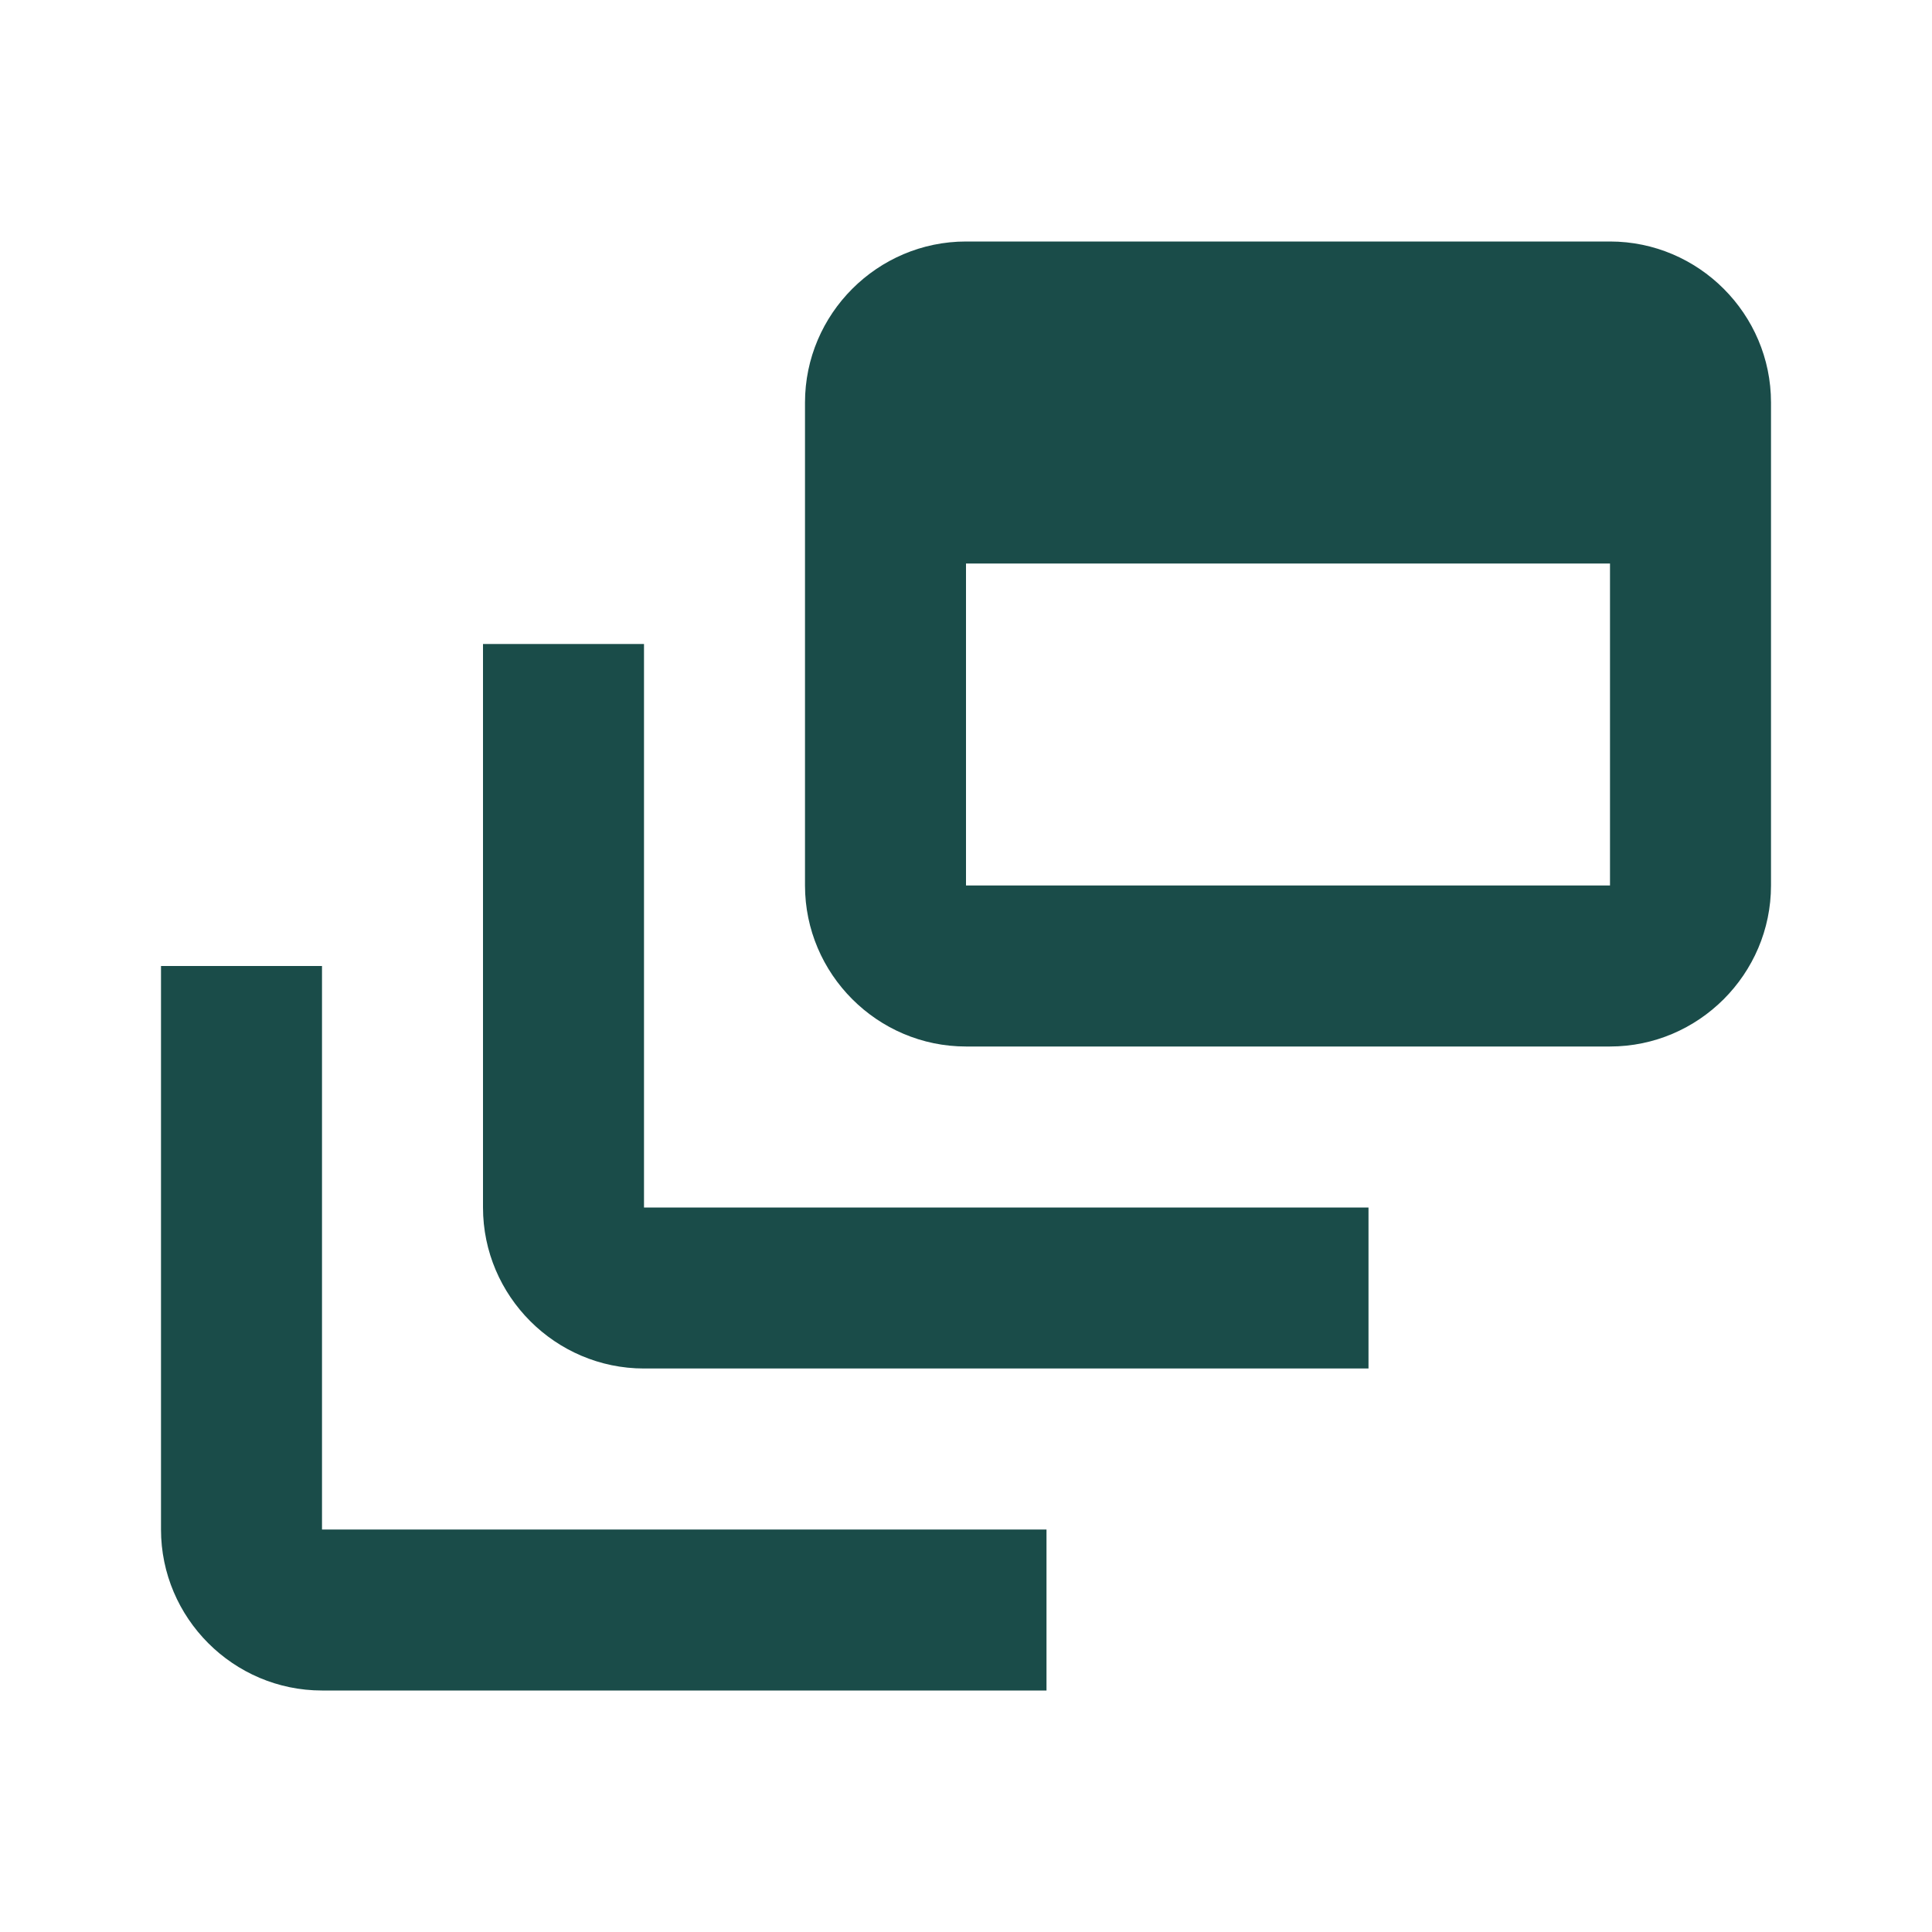
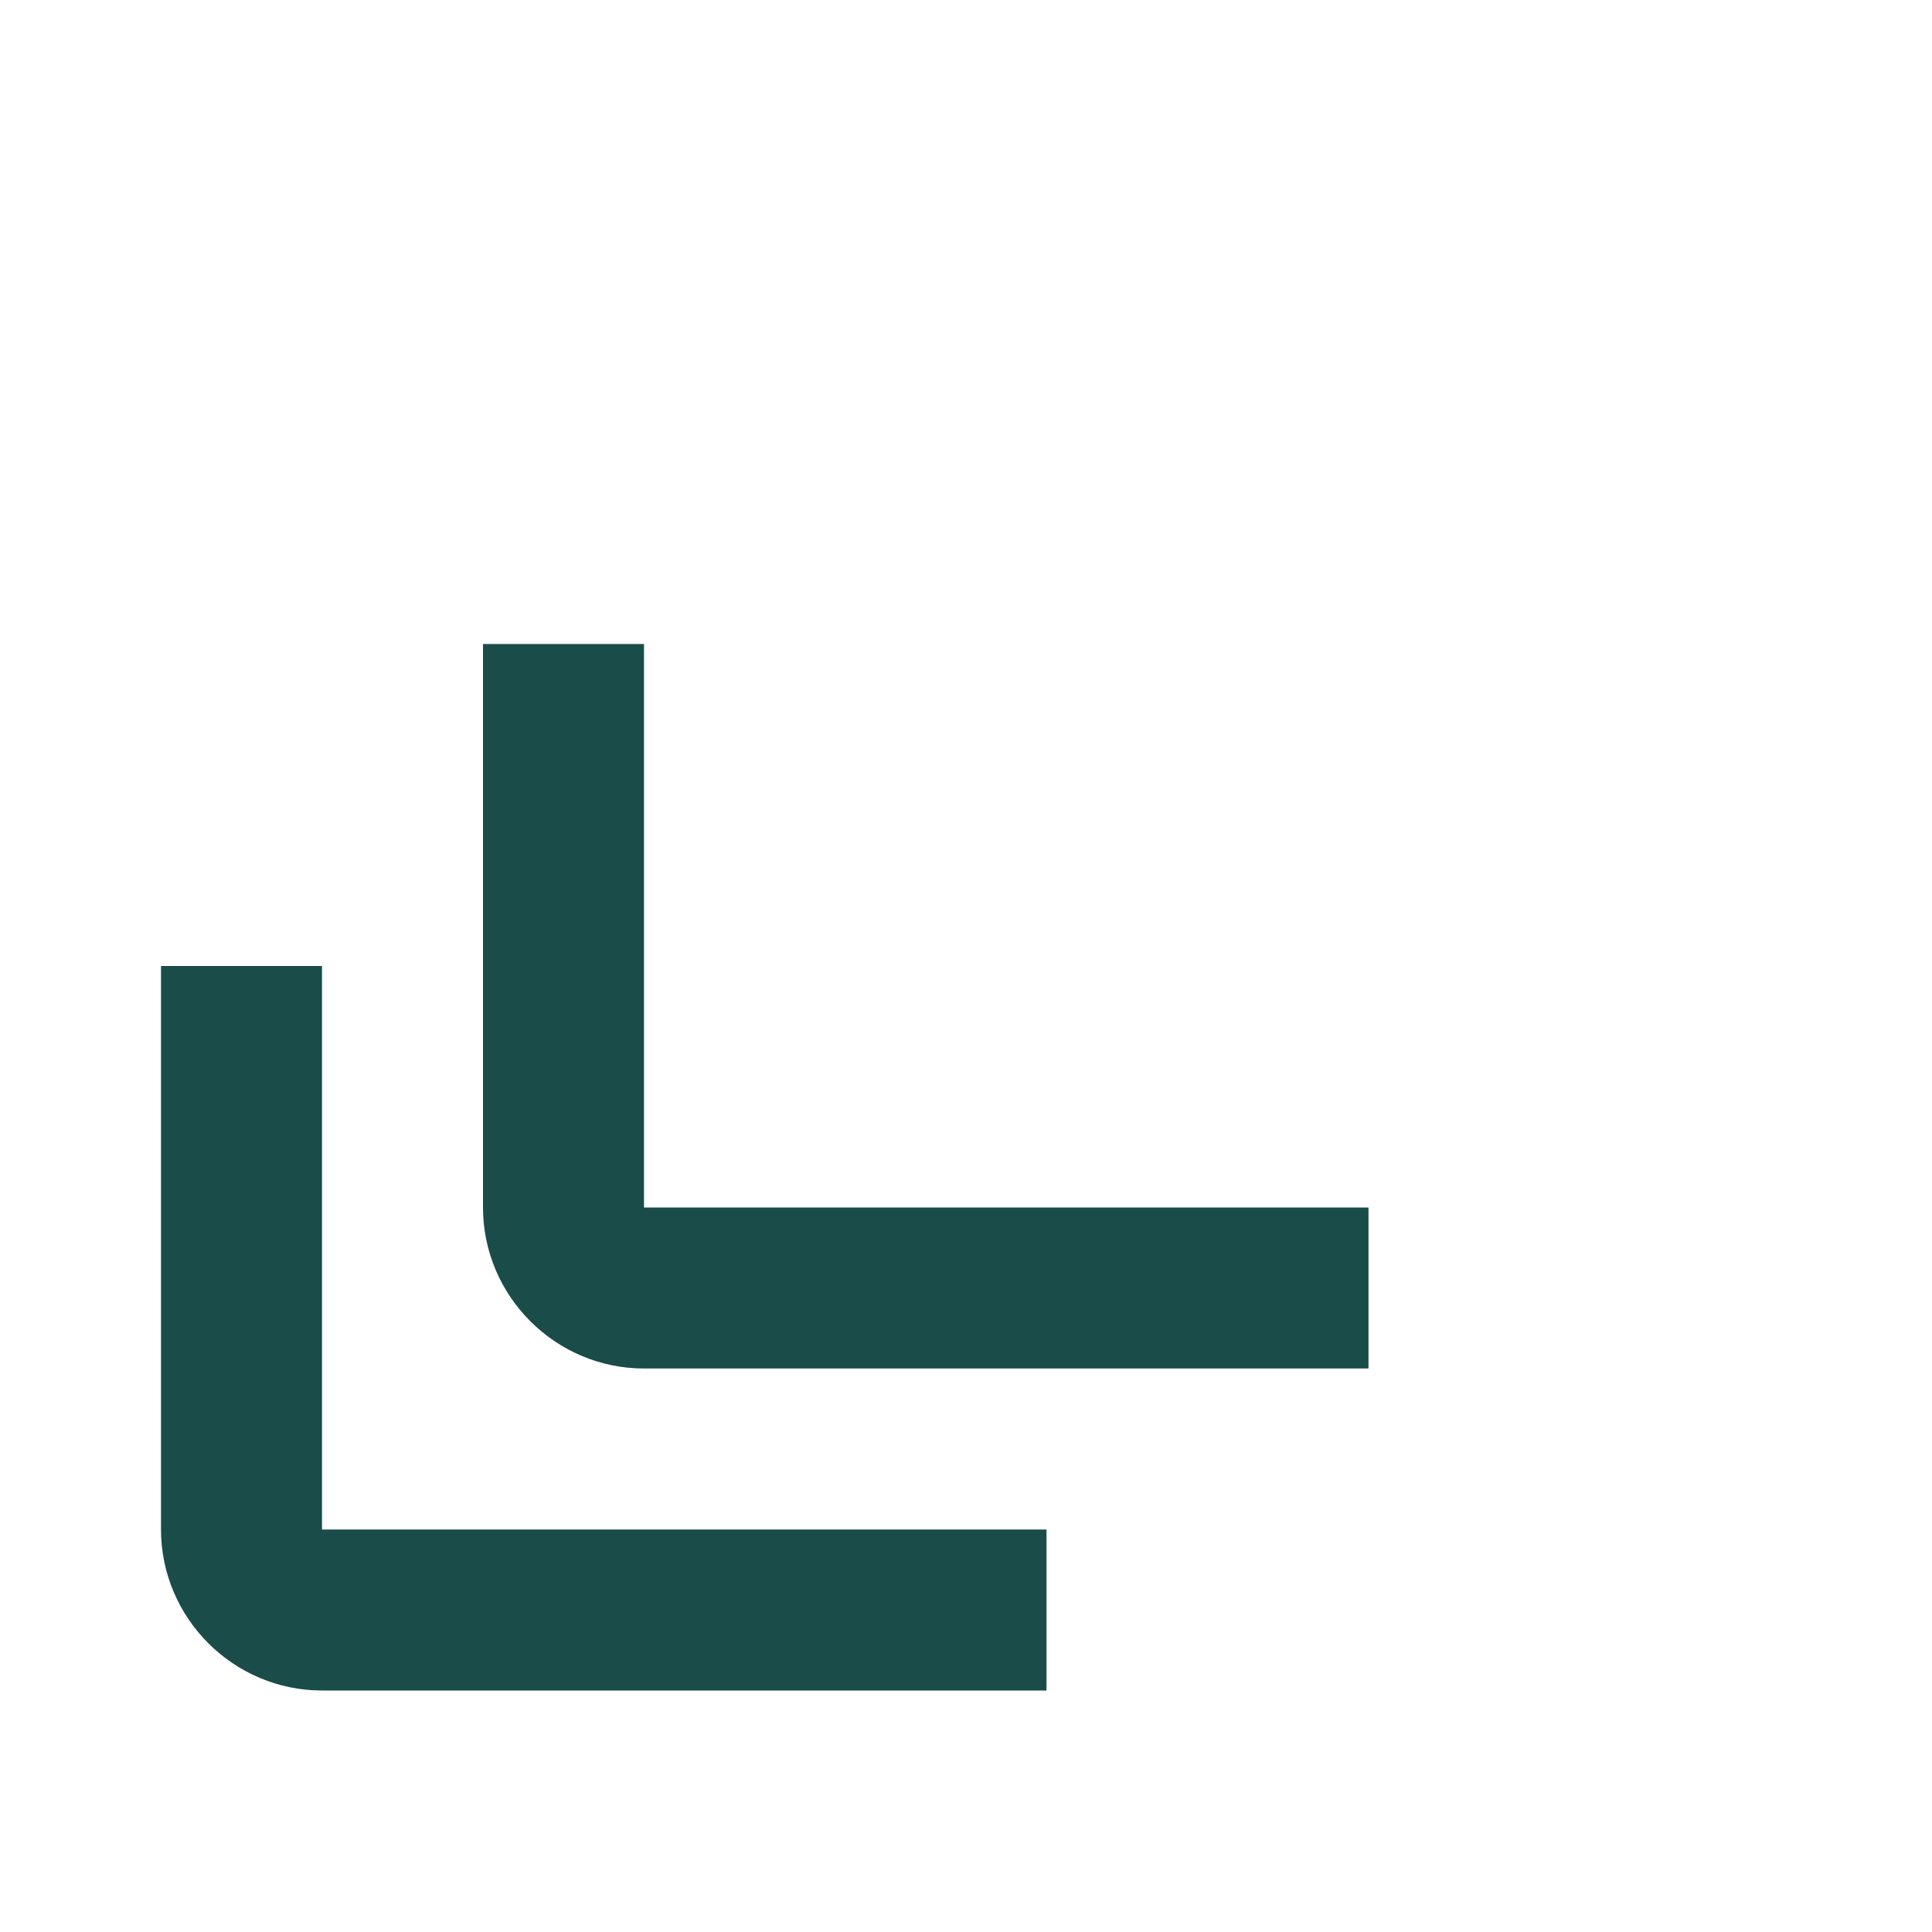
<svg xmlns="http://www.w3.org/2000/svg" width="24" height="24" viewBox="0 0 24 24" fill="none">
  <path d="M8 8H6V15C6 16.1 6.9 17 8 17H17V15H8V8Z" fill="#1A4C49" />
-   <path d="M20 3H12C10.9 3 10 3.9 10 5V11C10 12.1 10.9 13 12 13H20C21.1 13 22 12.1 22 11V5C22 3.9 21.1 3 20 3ZM20 11H12V7H20V11Z" fill="#1A4C49" />
  <path d="M4 12H2V19C2 20.1 2.9 21 4 21H13V19H4V12Z" fill="#1A4C49" />
</svg>